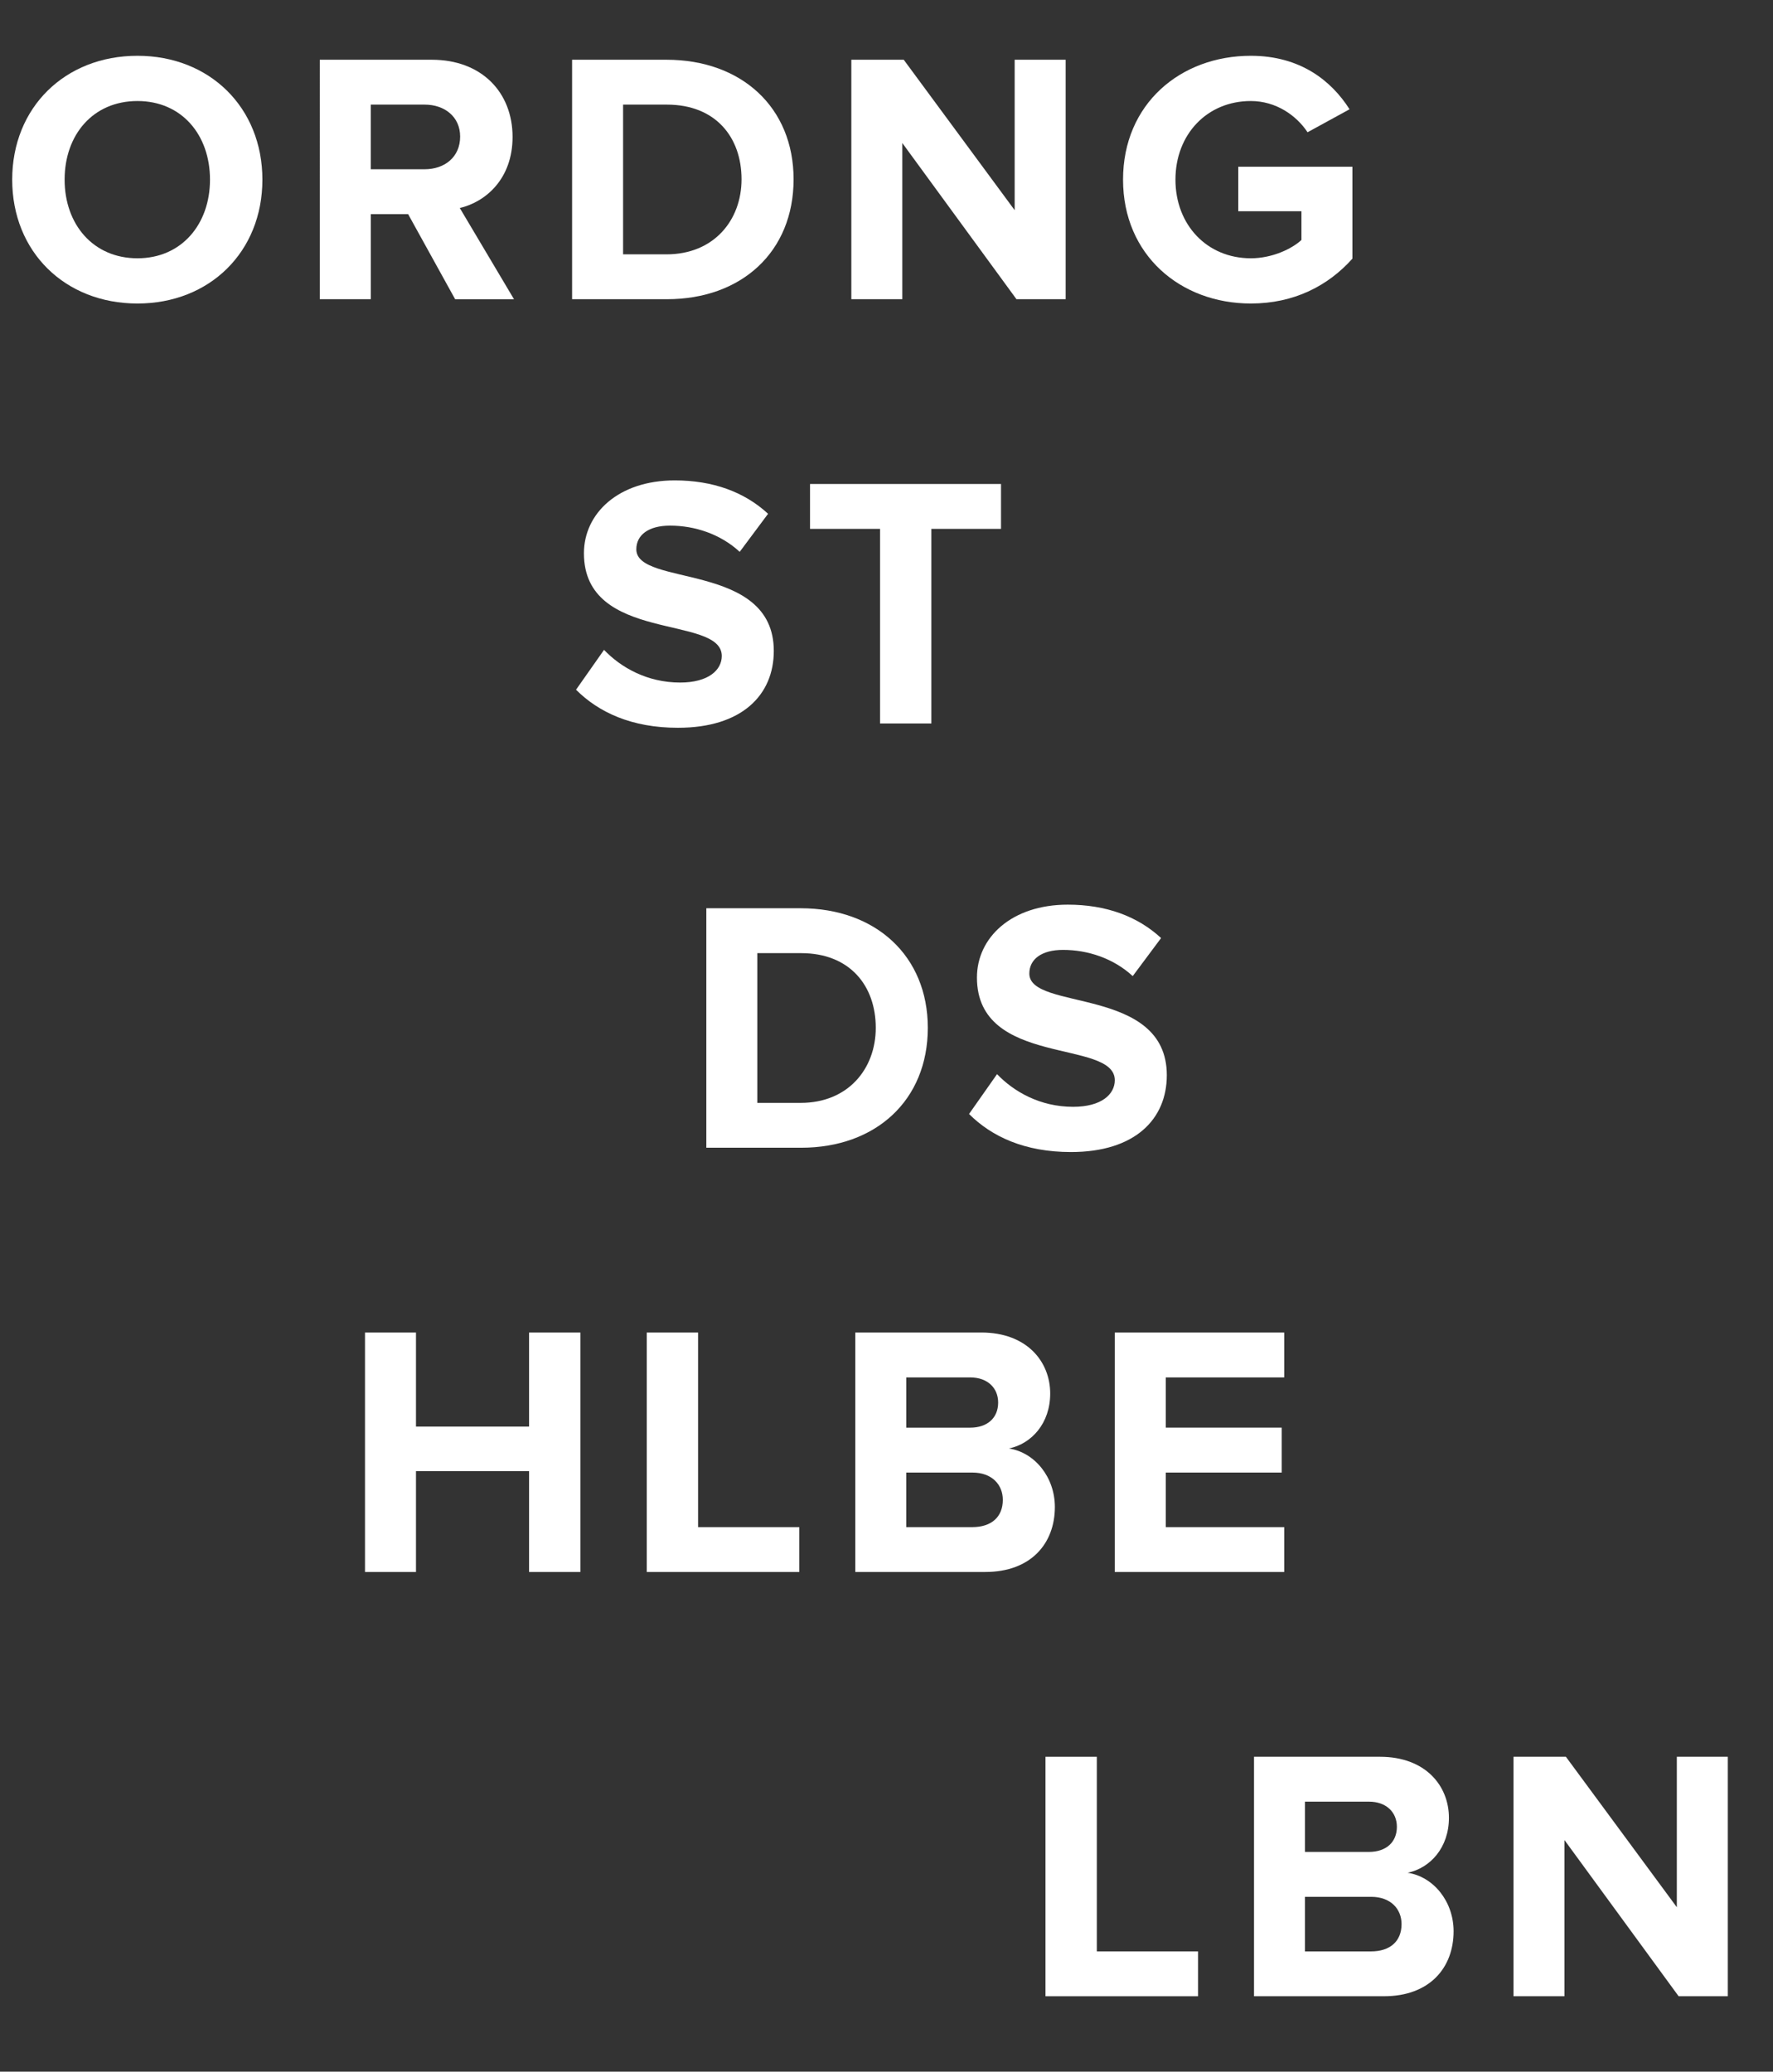
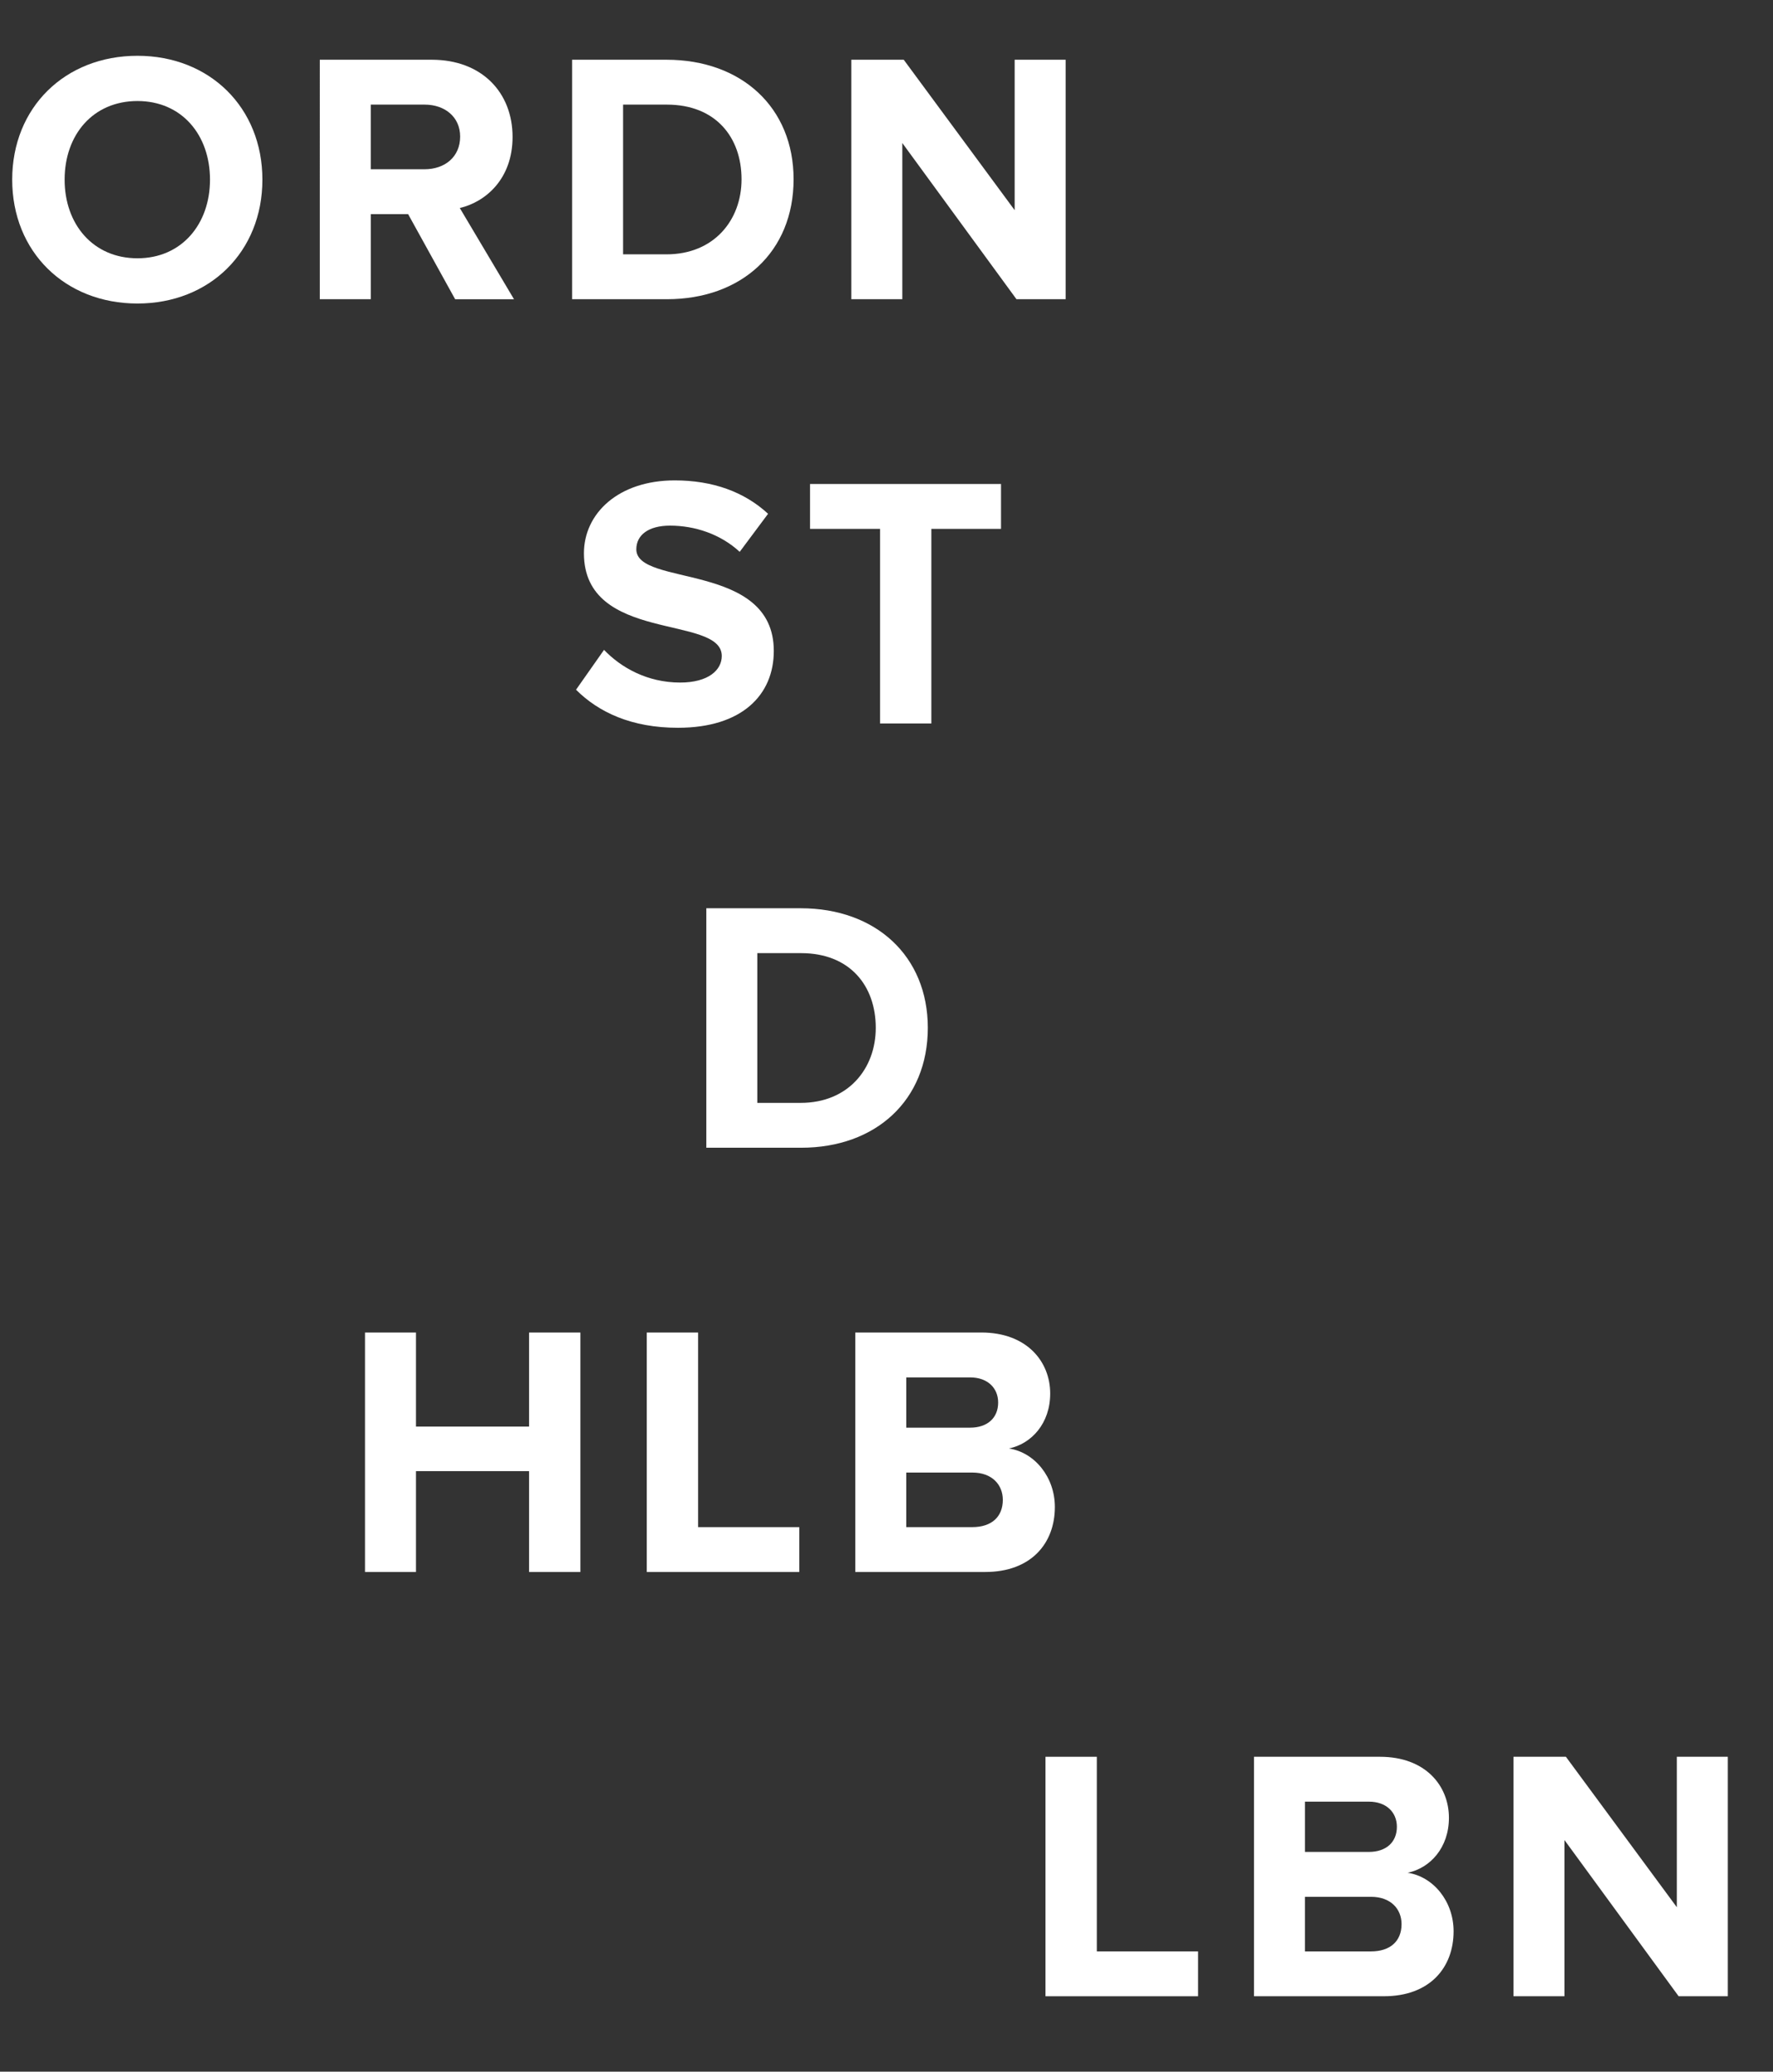
<svg xmlns="http://www.w3.org/2000/svg" version="1.0" id="Layer_1" x="0px" y="0px" width="123.524px" height="144.301px" viewBox="35.119 14.331 123.524 144.301" enable-background="new 35.119 14.331 123.524 144.301" xml:space="preserve">
  <rect x="35.119" y="14.331" width="123.524" height="144.301" fill="#333333" stroke="none" />
  <g>
    <g>
      <path fill="#FFFFFF" d="M35.969,26.845c0-5.027,3.676-8.628,8.728-8.628c5.027,0,8.703,3.601,8.703,8.628    s-3.676,8.628-8.703,8.628C39.645,35.473,35.969,31.872,35.969,26.845z M49.749,26.845c0-3.126-1.976-5.477-5.052-5.477    c-3.101,0-5.076,2.351-5.076,5.477c0,3.101,1.976,5.477,5.076,5.477C47.773,32.322,49.749,29.946,49.749,26.845z" />
      <path fill="#FFFFFF" d="M66.828,35.173l-3.276-5.927h-2.601v5.927h-3.552V18.492h7.803c3.477,0,5.627,2.276,5.627,5.377    c0,2.926-1.875,4.527-3.676,4.952l3.776,6.353H66.828z M67.177,23.844c0-1.375-1.075-2.226-2.476-2.226h-3.751v4.502h3.751    C66.102,26.12,67.177,25.269,67.177,23.844z" />
      <path fill="#FFFFFF" d="M74.977,35.173V18.492h6.577c5.228,0,8.854,3.326,8.854,8.328c0,5.052-3.626,8.353-8.828,8.353H74.977z     M86.782,26.82c0-2.926-1.801-5.202-5.202-5.202h-3.051v10.429h3.025C84.856,32.047,86.782,29.671,86.782,26.82z" />
      <path fill="#FFFFFF" d="M105.936,35.173l-7.953-10.879v10.879h-3.552V18.492h3.651l7.728,10.479V18.492h3.552v16.681H105.936z" />
-       <path fill="#FFFFFF" d="M113.361,26.845c0-5.277,4.001-8.628,8.903-8.628c3.451,0,5.627,1.75,6.877,3.726l-2.926,1.601    c-0.775-1.175-2.201-2.176-3.951-2.176c-3.052,0-5.252,2.326-5.252,5.477c0,3.151,2.2,5.477,5.252,5.477    c1.476,0,2.851-0.65,3.526-1.275v-2.001h-4.402v-3.101h7.953v6.402c-1.7,1.901-4.076,3.126-7.077,3.126    C117.362,35.473,113.361,32.097,113.361,26.845z" />
      <path fill="#FFFFFF" d="M75.251,62.374l1.951-2.776c1.175,1.226,3.001,2.276,5.302,2.276c1.976,0,2.901-0.875,2.901-1.851    c0-2.901-9.604-0.875-9.604-7.153c0-2.776,2.4-5.077,6.327-5.077c2.65,0,4.852,0.8,6.502,2.326l-1.976,2.651    c-1.351-1.25-3.151-1.826-4.852-1.826c-1.501,0-2.351,0.65-2.351,1.651c0,2.626,9.578,0.85,9.578,7.078    c0,3.051-2.201,5.352-6.678,5.352C79.128,65.025,76.827,63.949,75.251,62.374z" />
      <path fill="#FFFFFF" d="M96.431,64.725V51.17h-4.877v-3.126h13.305v3.126h-4.852v13.555H96.431z" />
      <path fill="#FFFFFF" d="M84.328,94.277V77.596h6.577c5.228,0,8.854,3.326,8.854,8.328c0,5.052-3.626,8.353-8.828,8.353H84.328z     M96.133,85.924c0-2.926-1.801-5.202-5.202-5.202H87.88v10.43h3.025C94.207,91.152,96.133,88.775,96.133,85.924z" />
-       <path fill="#FFFFFF" d="M102.632,91.926l1.951-2.776c1.175,1.227,3.001,2.276,5.302,2.276c1.976,0,2.901-0.876,2.901-1.851    c0-2.901-9.604-0.875-9.604-7.153c0-2.776,2.4-5.077,6.327-5.077c2.65,0,4.852,0.8,6.502,2.326l-1.976,2.651    c-1.351-1.25-3.151-1.826-4.852-1.826c-1.501,0-2.351,0.65-2.351,1.651c0,2.626,9.578,0.85,9.578,7.078    c0,3.051-2.201,5.352-6.678,5.352C106.509,94.577,104.208,93.501,102.632,91.926z" />
      <path fill="#FFFFFF" d="M71.978,123.829v-7.027H64.1v7.027h-3.552v-16.682H64.1v6.553h7.878v-6.553h3.576v16.682H71.978z" />
      <path fill="#FFFFFF" d="M80.178,123.829v-16.682h3.576v13.555h7.053v3.127H80.178z" />
      <path fill="#FFFFFF" d="M94.706,123.829v-16.682h8.778c3.176,0,4.802,2.025,4.802,4.252c0,2.075-1.301,3.501-2.876,3.826    c1.801,0.275,3.201,2,3.201,4.076c0,2.526-1.65,4.527-4.852,4.527H94.706z M104.66,112.025c0-1.025-0.751-1.751-1.951-1.751    h-4.451v3.501h4.451C103.909,113.775,104.66,113.1,104.66,112.025z M104.985,118.802c0-1.051-0.751-1.9-2.126-1.9h-4.602v3.801    h4.602C104.184,120.702,104.985,120.003,104.985,118.802z" />
-       <path fill="#FFFFFF" d="M112.785,123.829v-16.682h11.805v3.126h-8.253v3.501h8.078v3.127h-8.078v3.801h8.253v3.127H112.785z" />
      <path fill="#FFFFFF" d="M107.958,153.381V136.7h3.576v13.555h7.053v3.126H107.958z" />
      <path fill="#FFFFFF" d="M122.485,153.381V136.7h8.778c3.176,0,4.802,2.025,4.802,4.251c0,2.075-1.301,3.501-2.876,3.827    c1.801,0.274,3.201,2,3.201,4.076c0,2.525-1.65,4.526-4.852,4.526H122.485z M132.439,141.577c0-1.025-0.751-1.752-1.951-1.752    h-4.451v3.502h4.451C131.688,143.327,132.439,142.652,132.439,141.577z M132.764,148.355c0-1.051-0.751-1.901-2.126-1.901h-4.602    v3.802h4.602C131.964,150.255,132.764,149.555,132.764,148.355z" />
      <path fill="#FFFFFF" d="M152.069,153.381l-7.953-10.879v10.879h-3.552V136.7h3.651l7.728,10.479V136.7h3.552v16.681H152.069z" />
    </g>
  </g>
</svg>